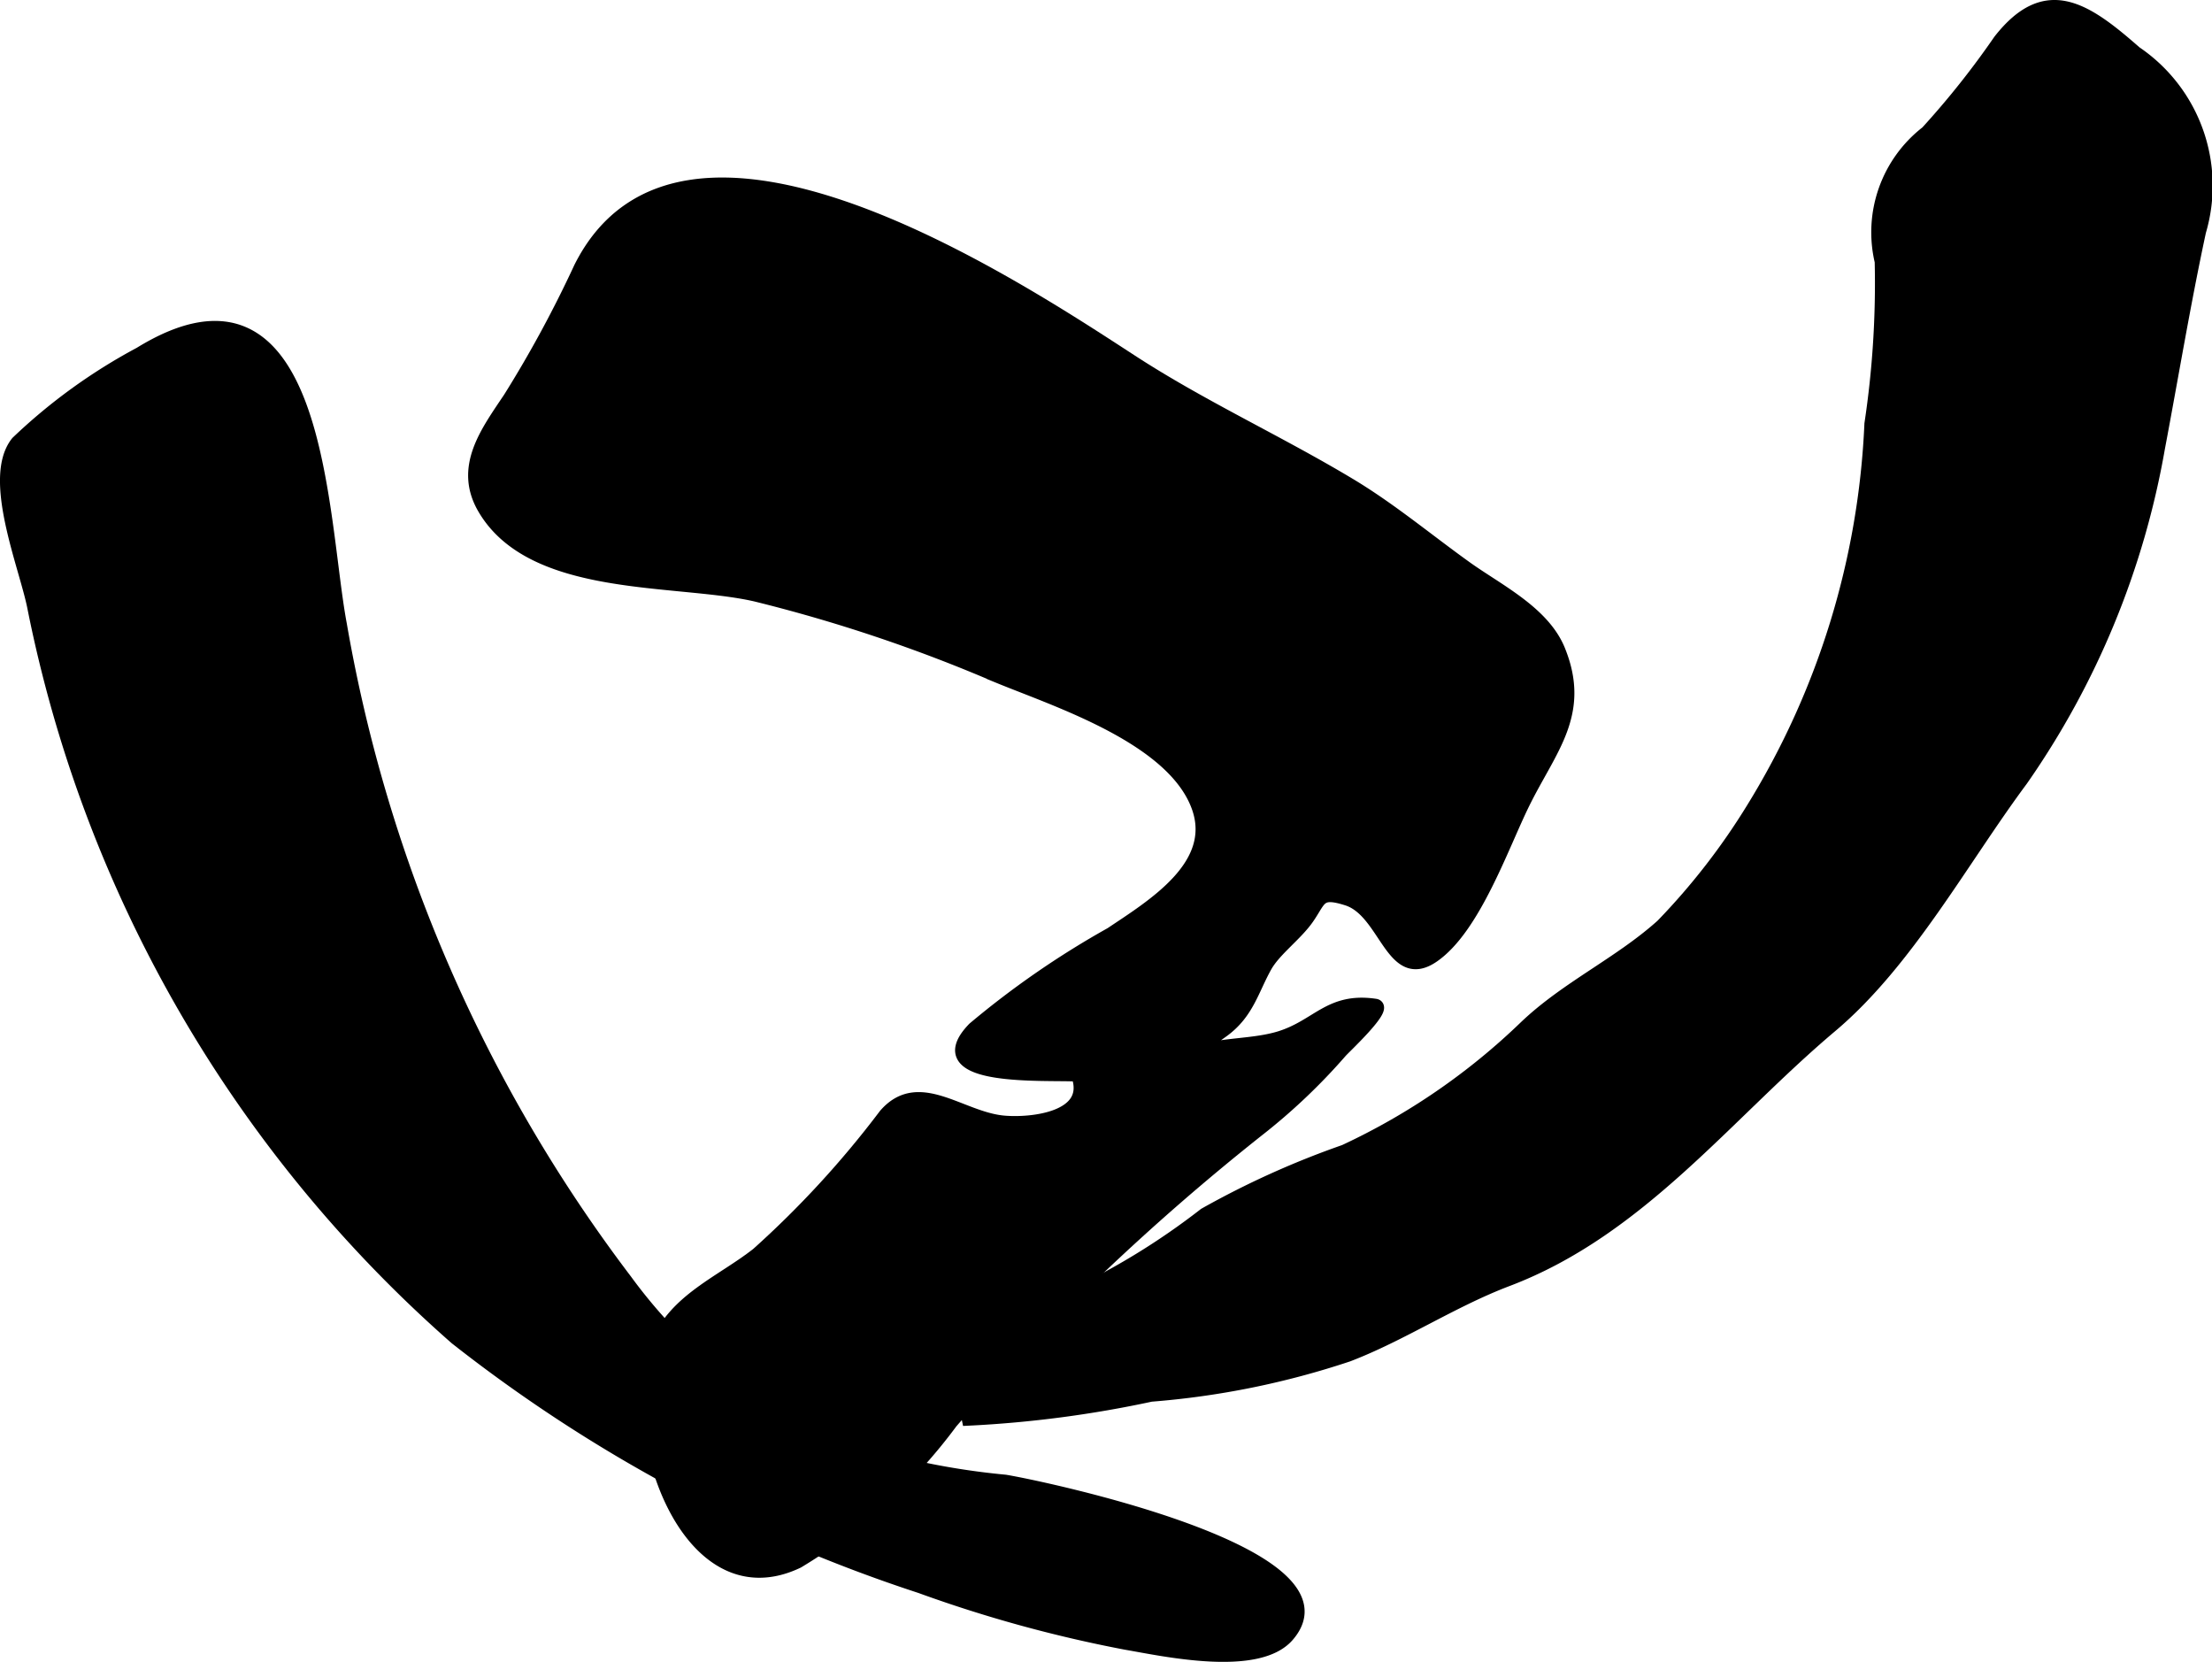
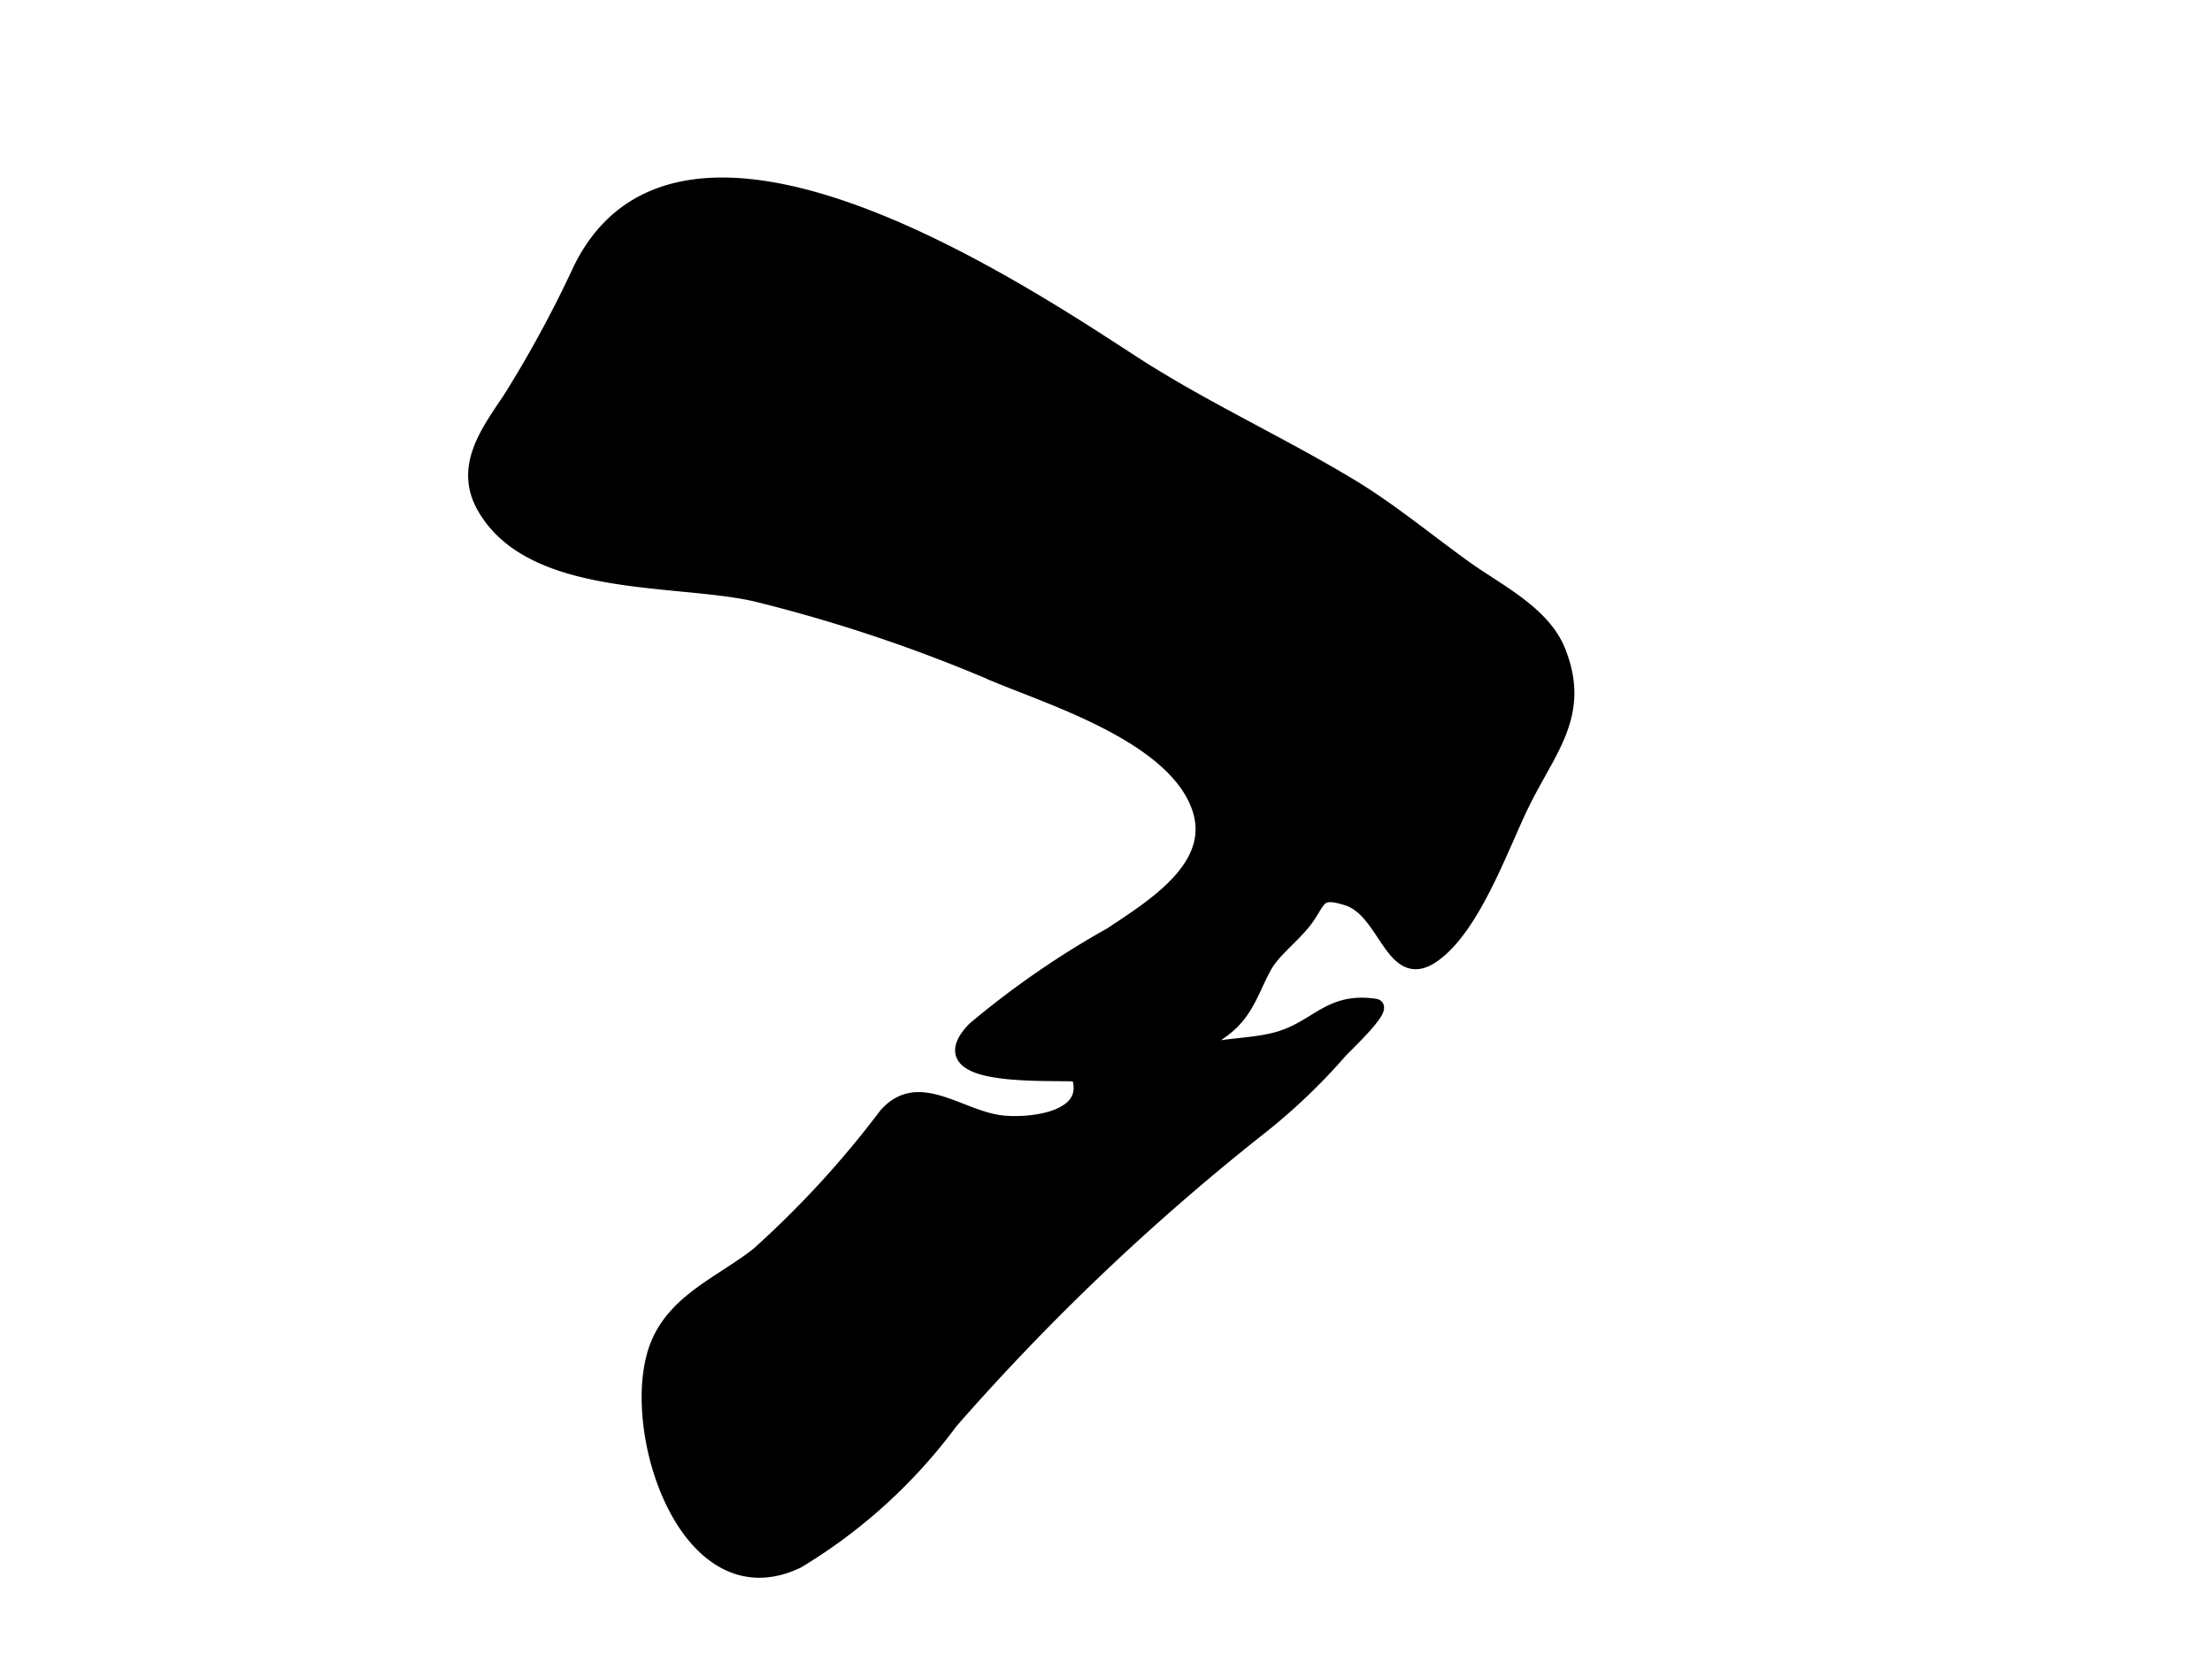
<svg xmlns="http://www.w3.org/2000/svg" version="1.1" width="14.332mm" height="10.765mm" viewBox="0 0 40.625 30.514">
  <defs>
    <style type="text/css">
      .a {
        stroke: #000;
        stroke-width: 0.25px;
      }
    </style>
  </defs>
-   <path class="a" d="M34.555,4.801a2.318,2.318,0,0,1,.836-2.369A15.682,15.682,0,0,0,36.728.75c.846-1.082,1.564-.594,2.488.218A2.948,2.948,0,0,1,40.391,4.247c-.284,1.32-.503,2.646-.754,3.974a15.209,15.209,0,0,1-2.514,6.096c-1.086,1.46-2.1,3.342-3.499,4.521-1.918,1.615-3.506,3.735-5.944,4.659-1.012.384-1.937,1.004-2.924,1.382a15.125,15.125,0,0,1-3.618.734,20.74,20.74,0,0,1-3.35.44c-.186-.89,1.149-1.91,1.842-2.225a13.069,13.069,0,0,0,2.499-1.527,15.943,15.943,0,0,1,2.566-1.159,12.181,12.181,0,0,0,3.322-2.28c.759-.725,1.736-1.168,2.513-1.867a12.393,12.393,0,0,0,1.662-2.141,14.663,14.663,0,0,0,2.174-7.07A17.305,17.305,0,0,0,34.555,4.801Z" />
-   <path class="a" d="M8.378,24.57A24.12,24.12,0,0,1,.629,11.165c-.145-.757-.836-2.383-.309-3.039a10.252,10.252,0,0,1,2.252-1.63c3.322-2.044,3.304,3.009,3.673,4.969a27.715,27.715,0,0,0,5.242,12.048,9.608,9.608,0,0,0,3.147,2.762,13.666,13.666,0,0,0,3.827.928c.689.114,6.482,1.332,5.186,2.827-.555.641-2.291.254-2.968.138a24.426,24.426,0,0,1-3.773-1.037A27.73,27.73,0,0,1,8.378,24.57Z" />
  <path class="a" d="M20.78,6.637c1.296.842,2.689,1.475,4.011,2.269.747.449,1.419,1.011,2.126,1.518.582.418,1.424.822,1.707,1.52.469,1.157-.157,1.798-.651,2.8-.392.797-.903,2.285-1.651,2.806-.757.527-.862-.812-1.574-1.044-.529-.169-.498.003-.735.345-.211.306-.605.586-.774.887-.244.434-.33.858-.785,1.188a3.937,3.937,0,0,1-1.46.665c.427.053.693-.189,1.067-.291.471-.13.985-.102,1.445-.242.701-.217.916-.718,1.752-.594.217.033-.593.786-.64.844a10.982,10.982,0,0,1-1.522,1.443,42.838,42.838,0,0,0-5.628,5.359,9.764,9.764,0,0,1-2.817,2.562c-2.064.988-3.18-2.501-2.58-3.984.332-.82,1.192-1.146,1.846-1.662a17.933,17.933,0,0,0,2.342-2.549c.613-.708,1.372.054,2.162.131.513.05,1.668-.068,1.375-.873-.572-.036-2.841.121-1.907-.847a16.218,16.218,0,0,1,2.519-1.739c.756-.508,1.988-1.246,1.601-2.331-.453-1.267-2.566-1.946-3.665-2.396a28.558,28.558,0,0,0-4.473-1.503c-1.464-.33-4.091-.065-4.979-1.592-.436-.75.059-1.394.476-2.019a21.758,21.758,0,0,0,1.293-2.388C12.526,1.193,18.644,5.248,20.78,6.637Z" />
</svg>